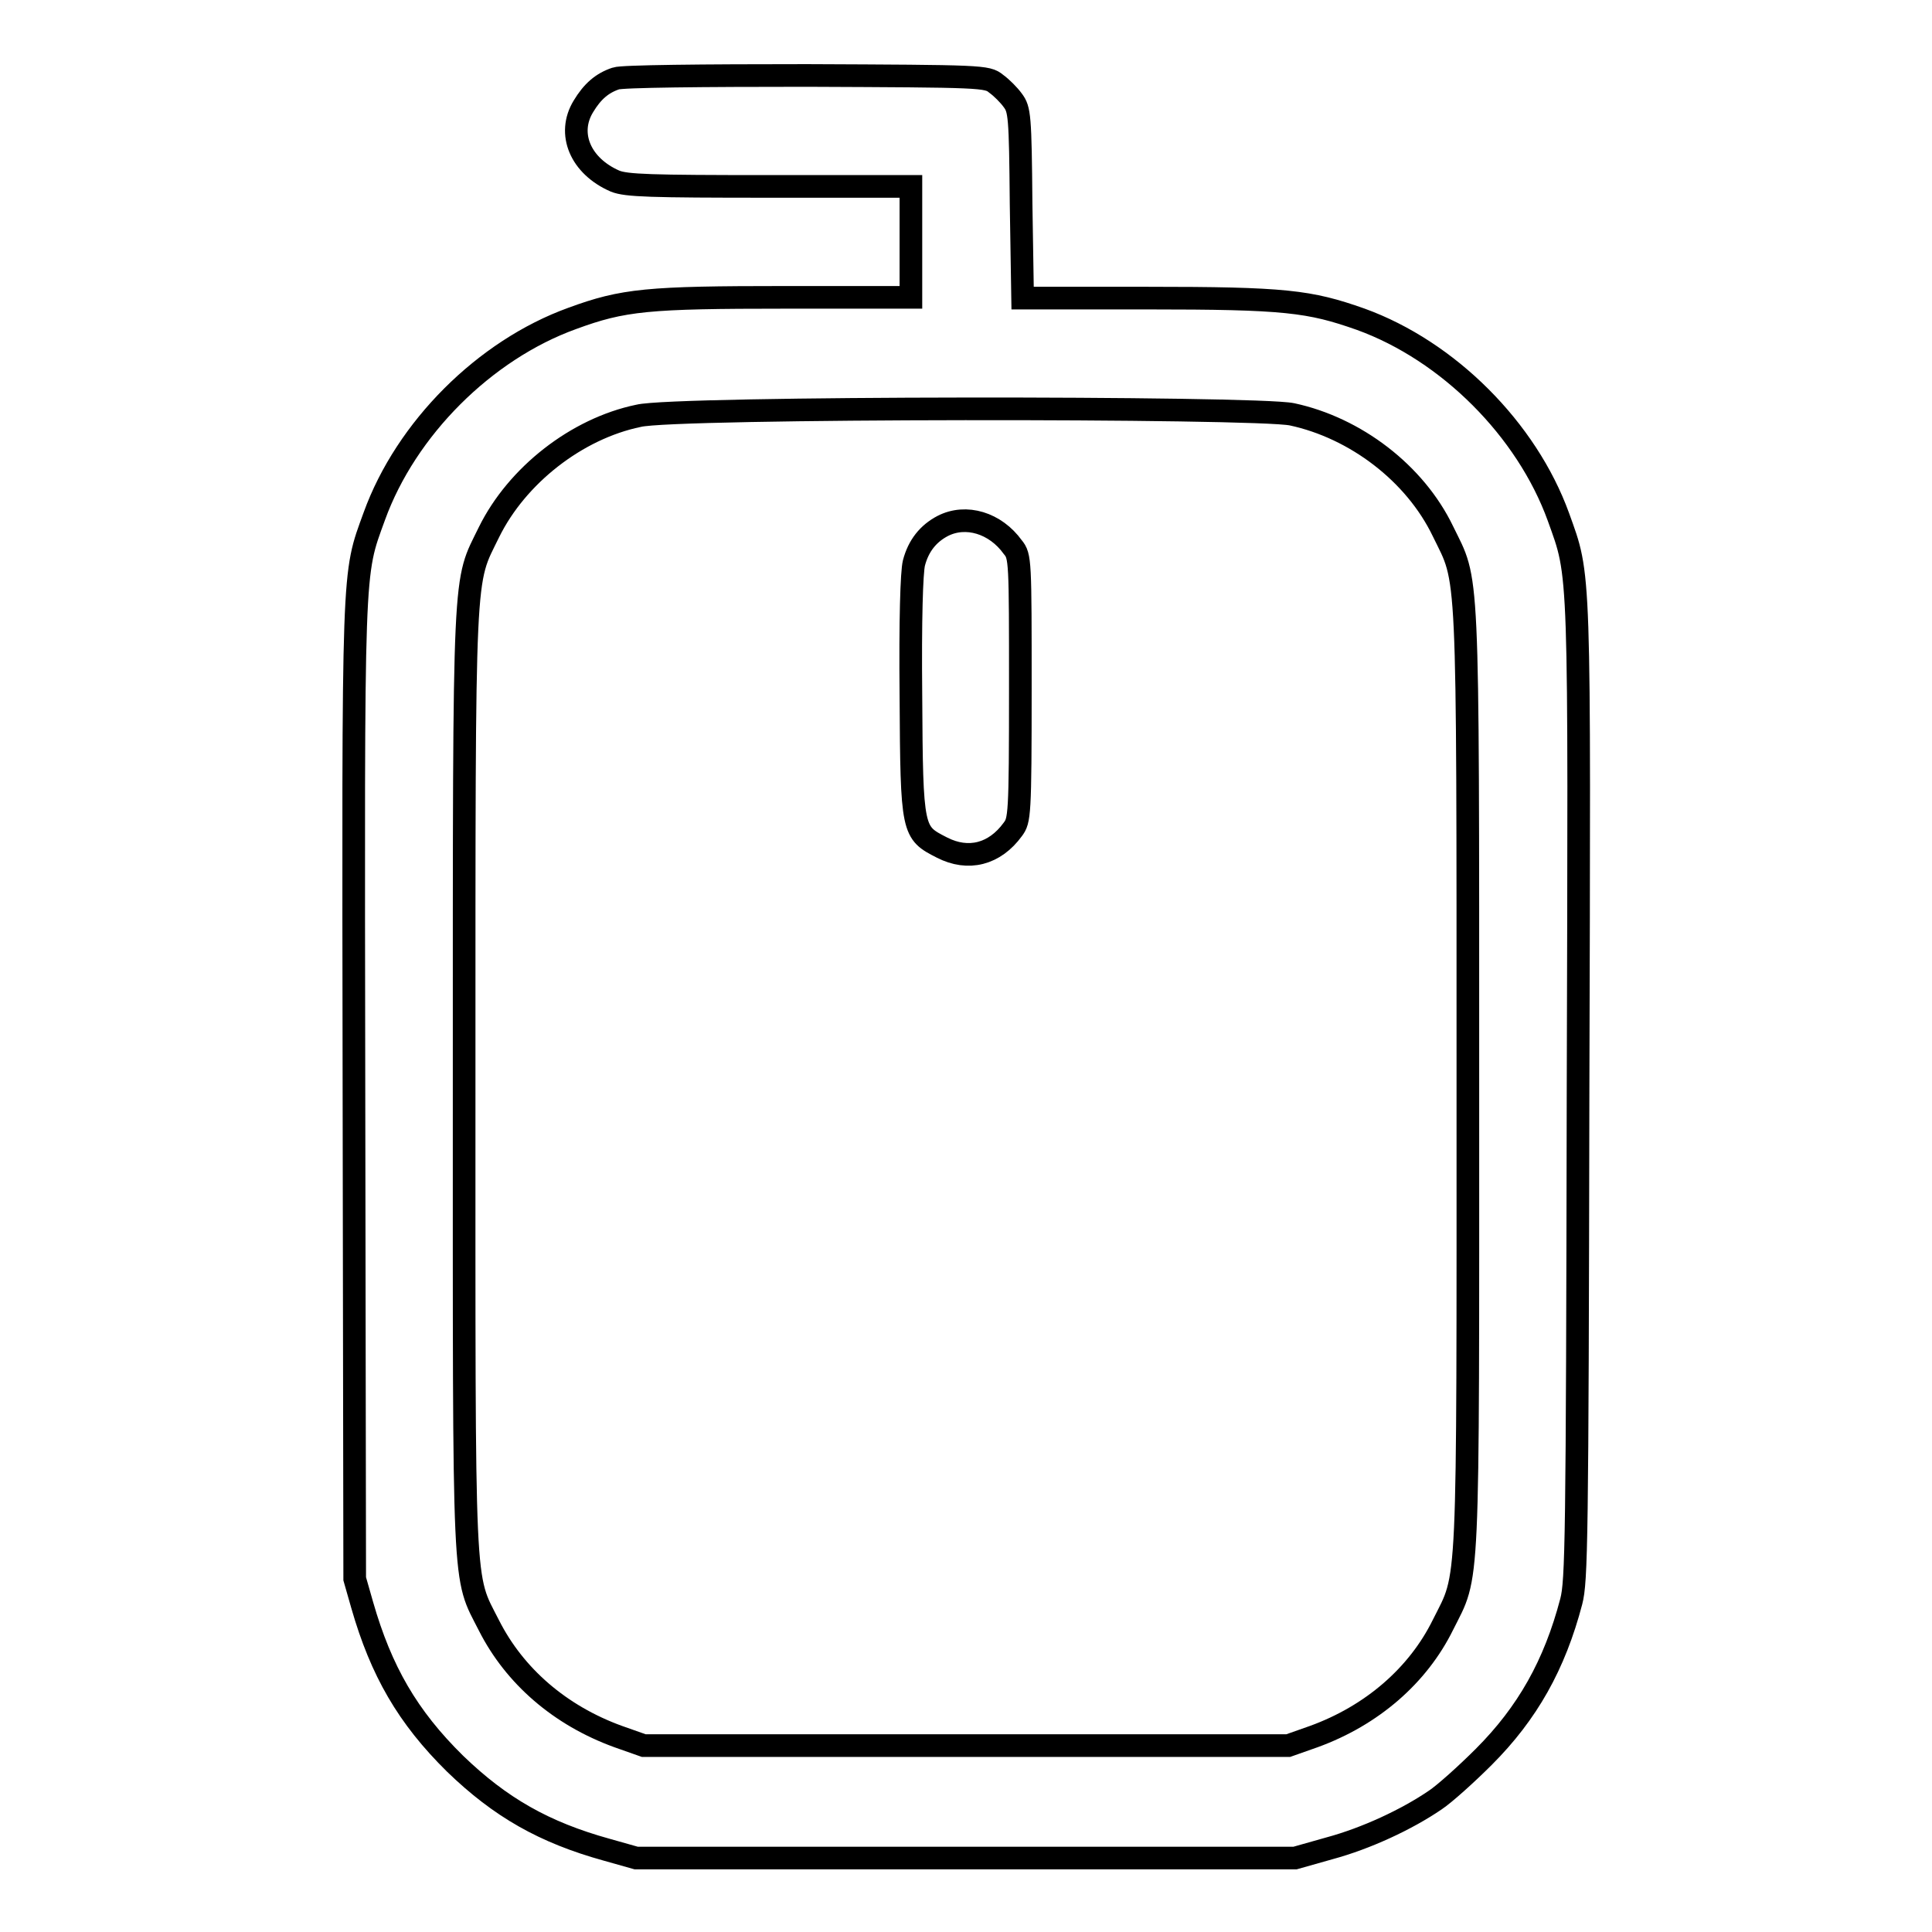
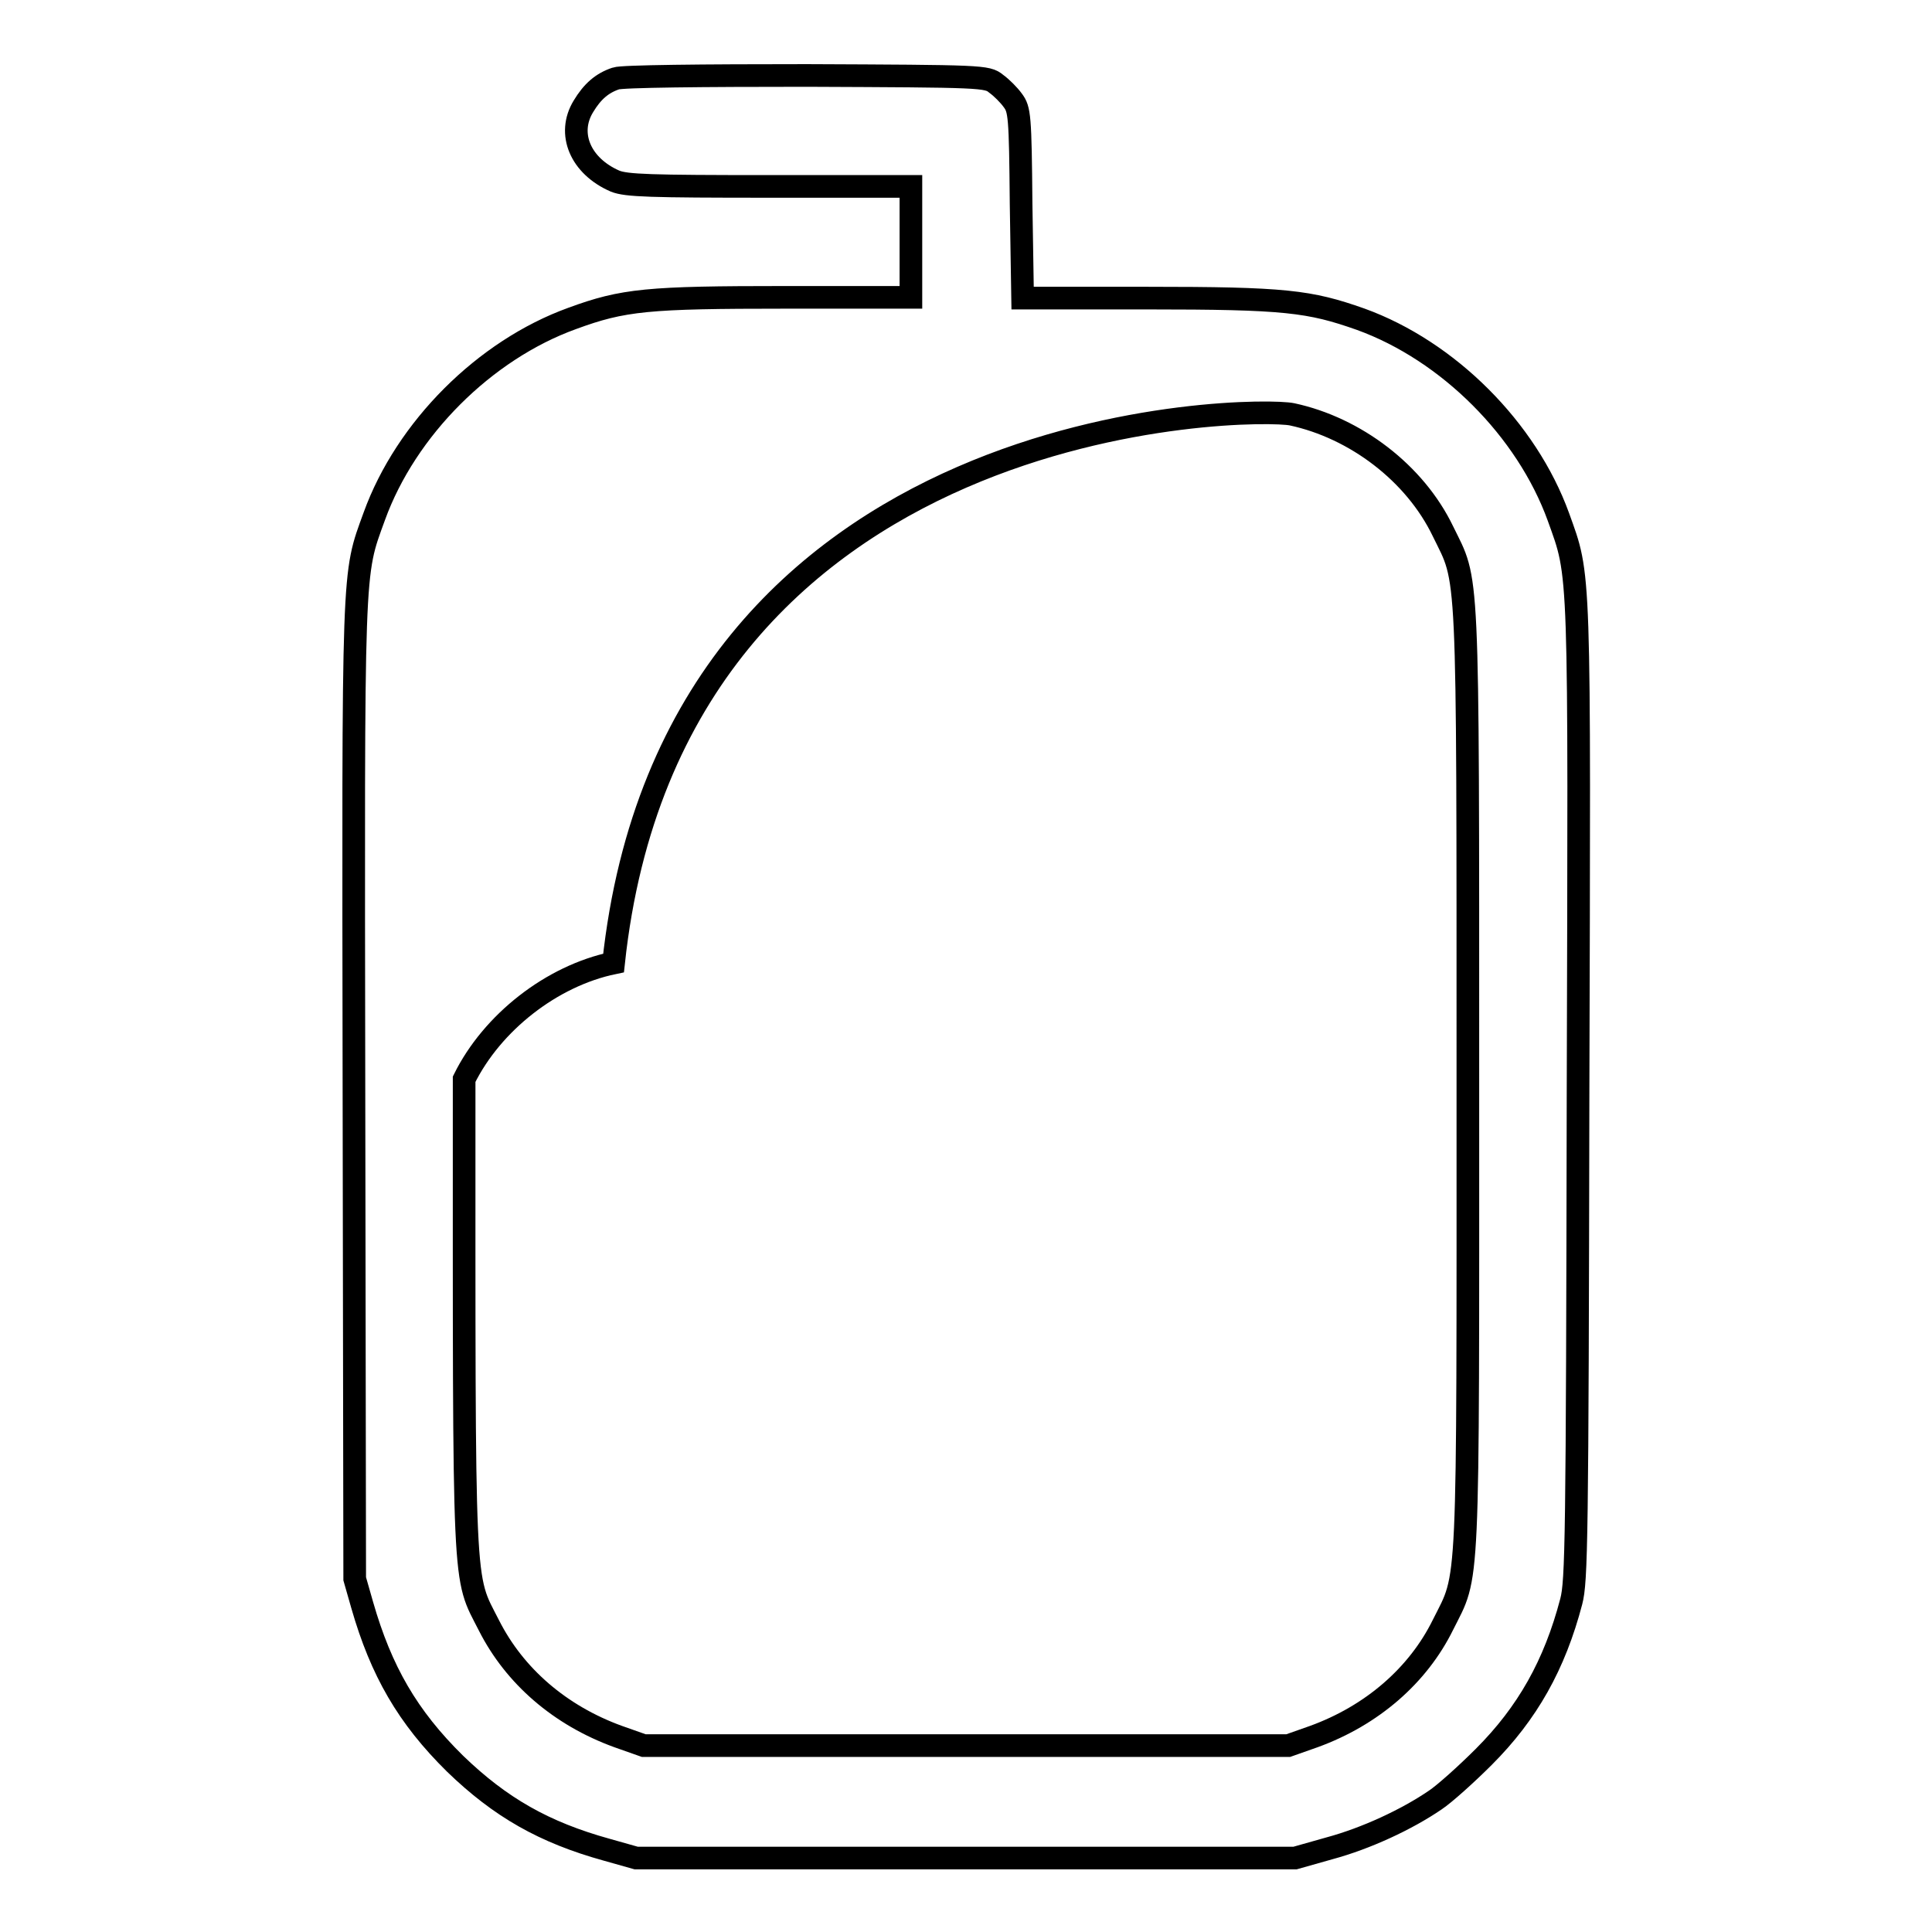
<svg xmlns="http://www.w3.org/2000/svg" version="1.1" x="0px" y="0px" viewBox="0 0 256 256" enable-background="new 0 0 256 256" xml:space="preserve">
  <g>
    <g>
      <g>
-         <path stroke-width="3" fill-opacity="0" stroke="#000000" d="M81.6,10.4c-1.8,0.6-3.1,1.7-4.3,3.7c-2.2,3.6-0.4,7.9,4.2,9.9c1.5,0.6,4.6,0.7,20.5,0.7h18.7V32v7.4h-16.6c-18.3,0-21.5,0.3-28.3,2.8c-11.6,4.2-22,14.6-26.2,26.2c-2.9,8-2.8,5.5-2.7,76.4l0.1,64.4l1,3.5c2.5,8.7,6,14.8,12.3,21c6,5.8,11.8,9.1,20.1,11.4l3.9,1.1H128h43.6l4.6-1.3c4.8-1.3,10.2-3.8,14-6.4c1.2-0.8,4.1-3.4,6.4-5.7c5.8-5.8,9.4-12.2,11.6-20.6c0.7-2.7,0.8-7.9,0.9-67.3c0.2-70.8,0.3-68.3-2.6-76.4c-4.2-11.6-14.6-22-26.2-26.2c-6.8-2.4-10-2.8-28.3-2.8h-16.5L135.3,27c-0.1-11.7-0.2-12.5-1.1-13.7c-0.5-0.7-1.5-1.7-2.2-2.2c-1.2-1-1.8-1-25.1-1.1C93.1,10,82.4,10.1,81.6,10.4z M171.2,54.9c8.4,1.8,16.3,7.8,20,15.5c3.4,7,3.3,3.1,3.3,72.5s0.2,65.4-3.3,72.4c-3.3,6.7-9.4,12-17.1,14.8l-3.4,1.2H128H85.3l-3.4-1.2c-7.7-2.8-13.7-8-17.1-14.7c-3.5-6.9-3.3-3-3.3-72.4c0-69.3-0.1-65.5,3.3-72.5c3.7-7.5,11.6-13.7,19.8-15.4C89.2,53.9,166.5,53.9,171.2,54.9z" />
-         <path stroke-width="3" fill-opacity="0" stroke="#000000" d="M124.9,69.7c-1.9,1-3.2,2.6-3.8,4.9c-0.3,1.2-0.5,7.5-0.4,17.6c0.1,18.1,0.2,18.1,4.1,20.1c3.5,1.8,7,0.9,9.4-2.4c0.9-1.2,1-1.8,1-18.7c0-16.9,0-17.5-1-18.7C131.9,69.3,128,68.1,124.9,69.7z" />
+         <path stroke-width="3" fill-opacity="0" stroke="#000000" d="M81.6,10.4c-1.8,0.6-3.1,1.7-4.3,3.7c-2.2,3.6-0.4,7.9,4.2,9.9c1.5,0.6,4.6,0.7,20.5,0.7h18.7V32v7.4h-16.6c-18.3,0-21.5,0.3-28.3,2.8c-11.6,4.2-22,14.6-26.2,26.2c-2.9,8-2.8,5.5-2.7,76.4l0.1,64.4l1,3.5c2.5,8.7,6,14.8,12.3,21c6,5.8,11.8,9.1,20.1,11.4l3.9,1.1H128h43.6l4.6-1.3c4.8-1.3,10.2-3.8,14-6.4c1.2-0.8,4.1-3.4,6.4-5.7c5.8-5.8,9.4-12.2,11.6-20.6c0.7-2.7,0.8-7.9,0.9-67.3c0.2-70.8,0.3-68.3-2.6-76.4c-4.2-11.6-14.6-22-26.2-26.2c-6.8-2.4-10-2.8-28.3-2.8h-16.5L135.3,27c-0.1-11.7-0.2-12.5-1.1-13.7c-0.5-0.7-1.5-1.7-2.2-2.2c-1.2-1-1.8-1-25.1-1.1C93.1,10,82.4,10.1,81.6,10.4z M171.2,54.9c8.4,1.8,16.3,7.8,20,15.5c3.4,7,3.3,3.1,3.3,72.5s0.2,65.4-3.3,72.4c-3.3,6.7-9.4,12-17.1,14.8l-3.4,1.2H128H85.3l-3.4-1.2c-7.7-2.8-13.7-8-17.1-14.7c-3.5-6.9-3.3-3-3.3-72.4c3.7-7.5,11.6-13.7,19.8-15.4C89.2,53.9,166.5,53.9,171.2,54.9z" />
      </g>
    </g>
  </g>
</svg>